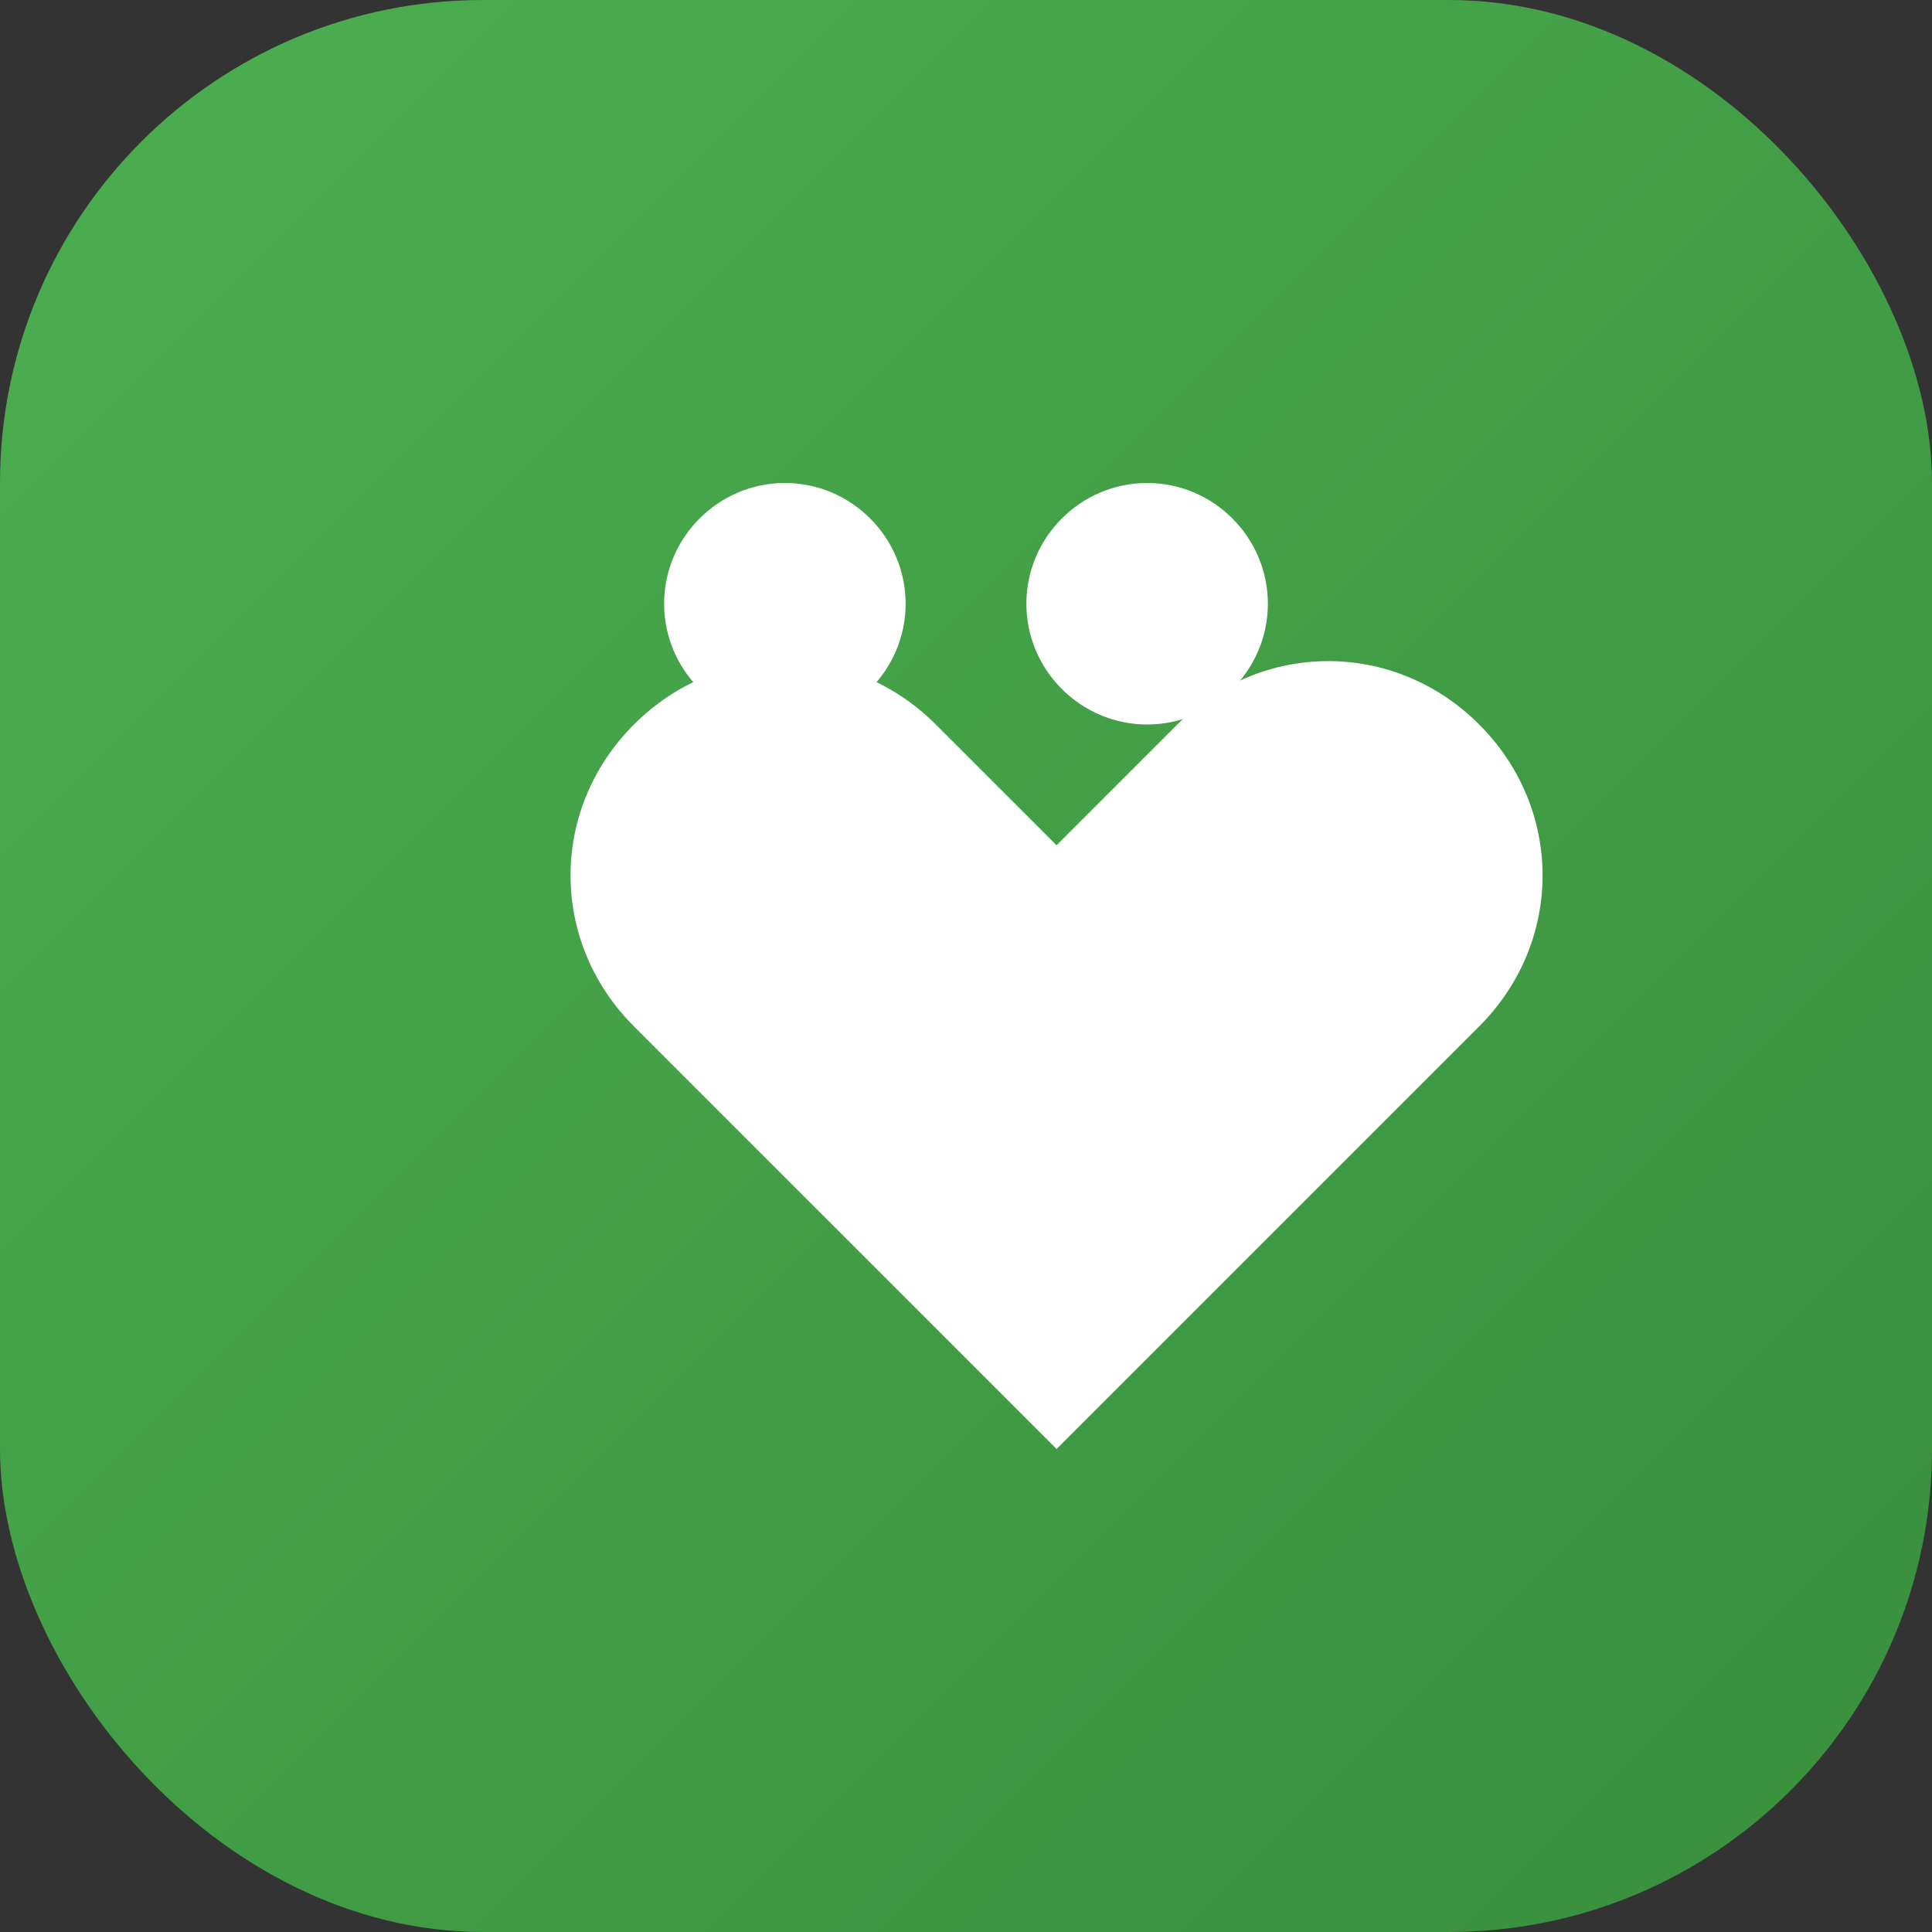
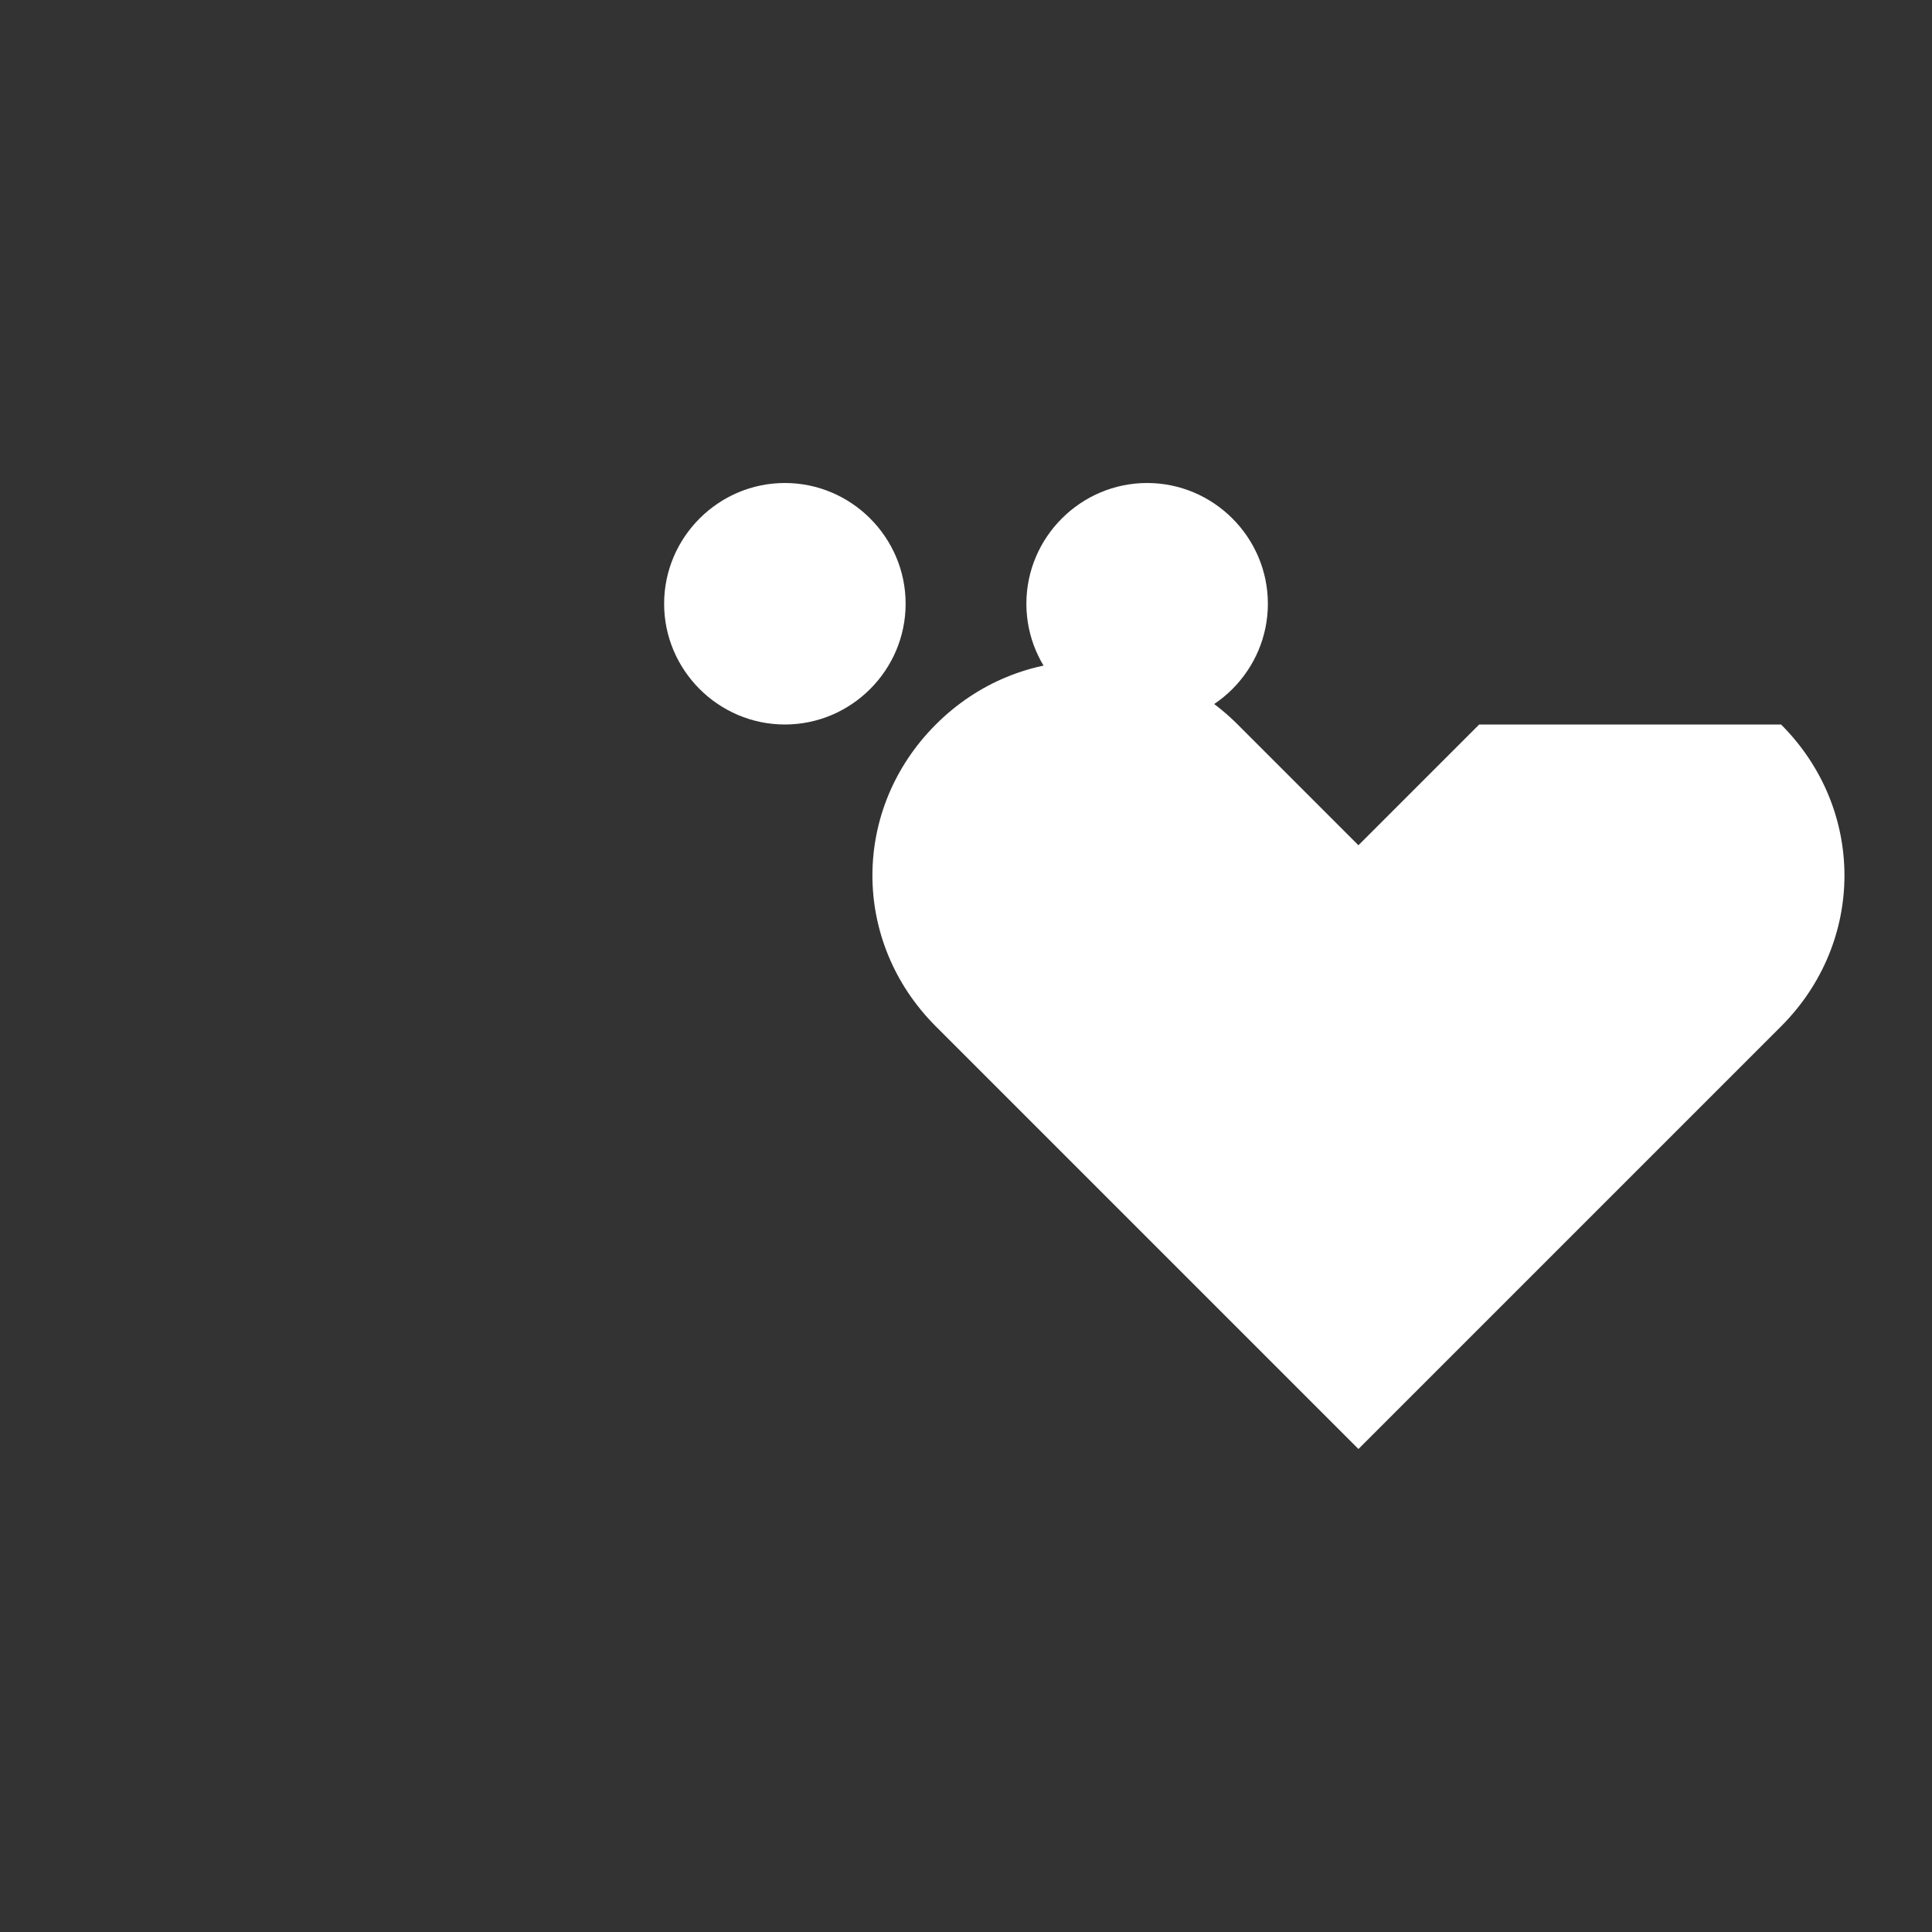
<svg xmlns="http://www.w3.org/2000/svg" width="32" height="32" viewBox="0 0 32 32">
  <rect x="0" y="0" width="32" height="32" fill="#333333" stroke="none" />
  <defs>
    <linearGradient id="gradient" x1="0%" y1="0%" x2="100%" y2="100%">
      <stop offset="0%" stop-color="#4caf50" />
      <stop offset="100%" stop-color="#388e3c" />
    </linearGradient>
  </defs>
-   <rect width="32" height="32" rx="8" fill="url(#gradient)" />
-   <path d="M24.5 12c-1.4-1.4-3.6-1.4-5 0l-2 2-2-2c-1.4-1.4-3.6-1.4-5 0s-1.4 3.6 0 5l7 7 7-7c1.4-1.4 1.4-3.6 0-5z" fill="white" />
+   <path d="M24.5 12l-2 2-2-2c-1.4-1.4-3.6-1.4-5 0s-1.4 3.6 0 5l7 7 7-7c1.4-1.4 1.4-3.6 0-5z" fill="white" />
  <path d="M11 10c0-1.1.9-2 2-2s2 .9 2 2-.9 2-2 2-2-.9-2-2zm6 0c0-1.1.9-2 2-2s2 .9 2 2-.9 2-2 2-2-.9-2-2z" fill="white" />
</svg>